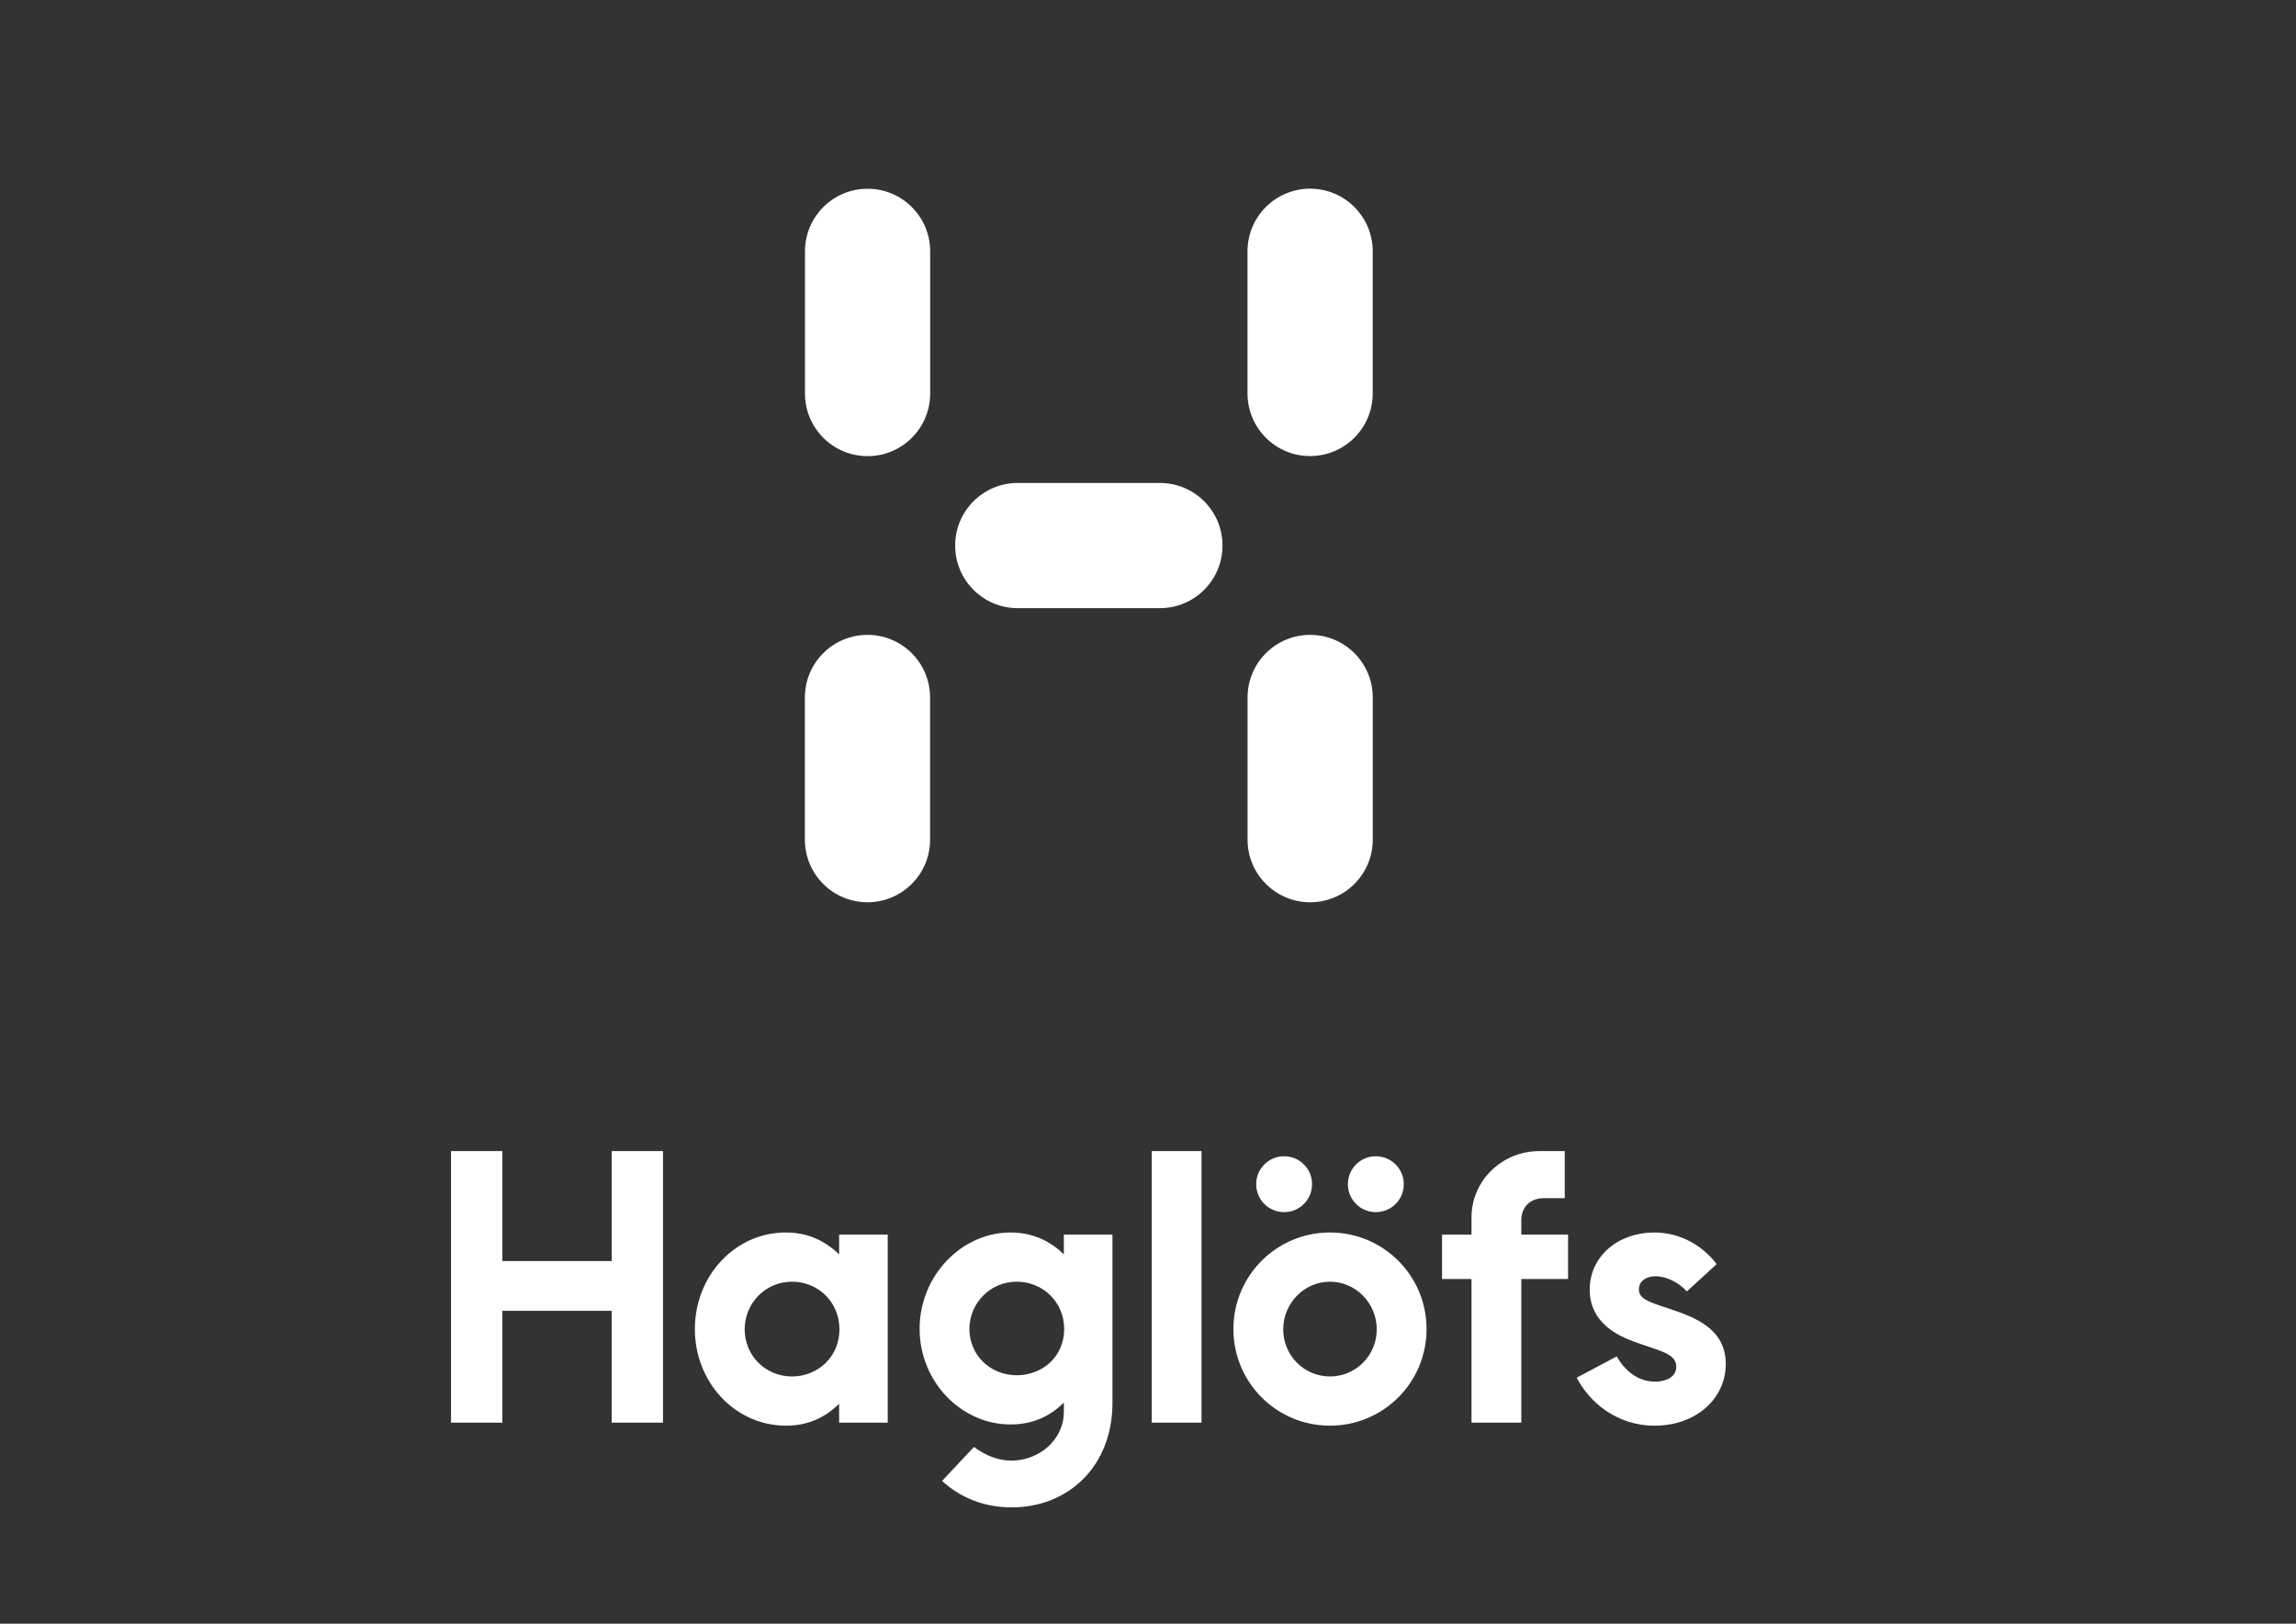
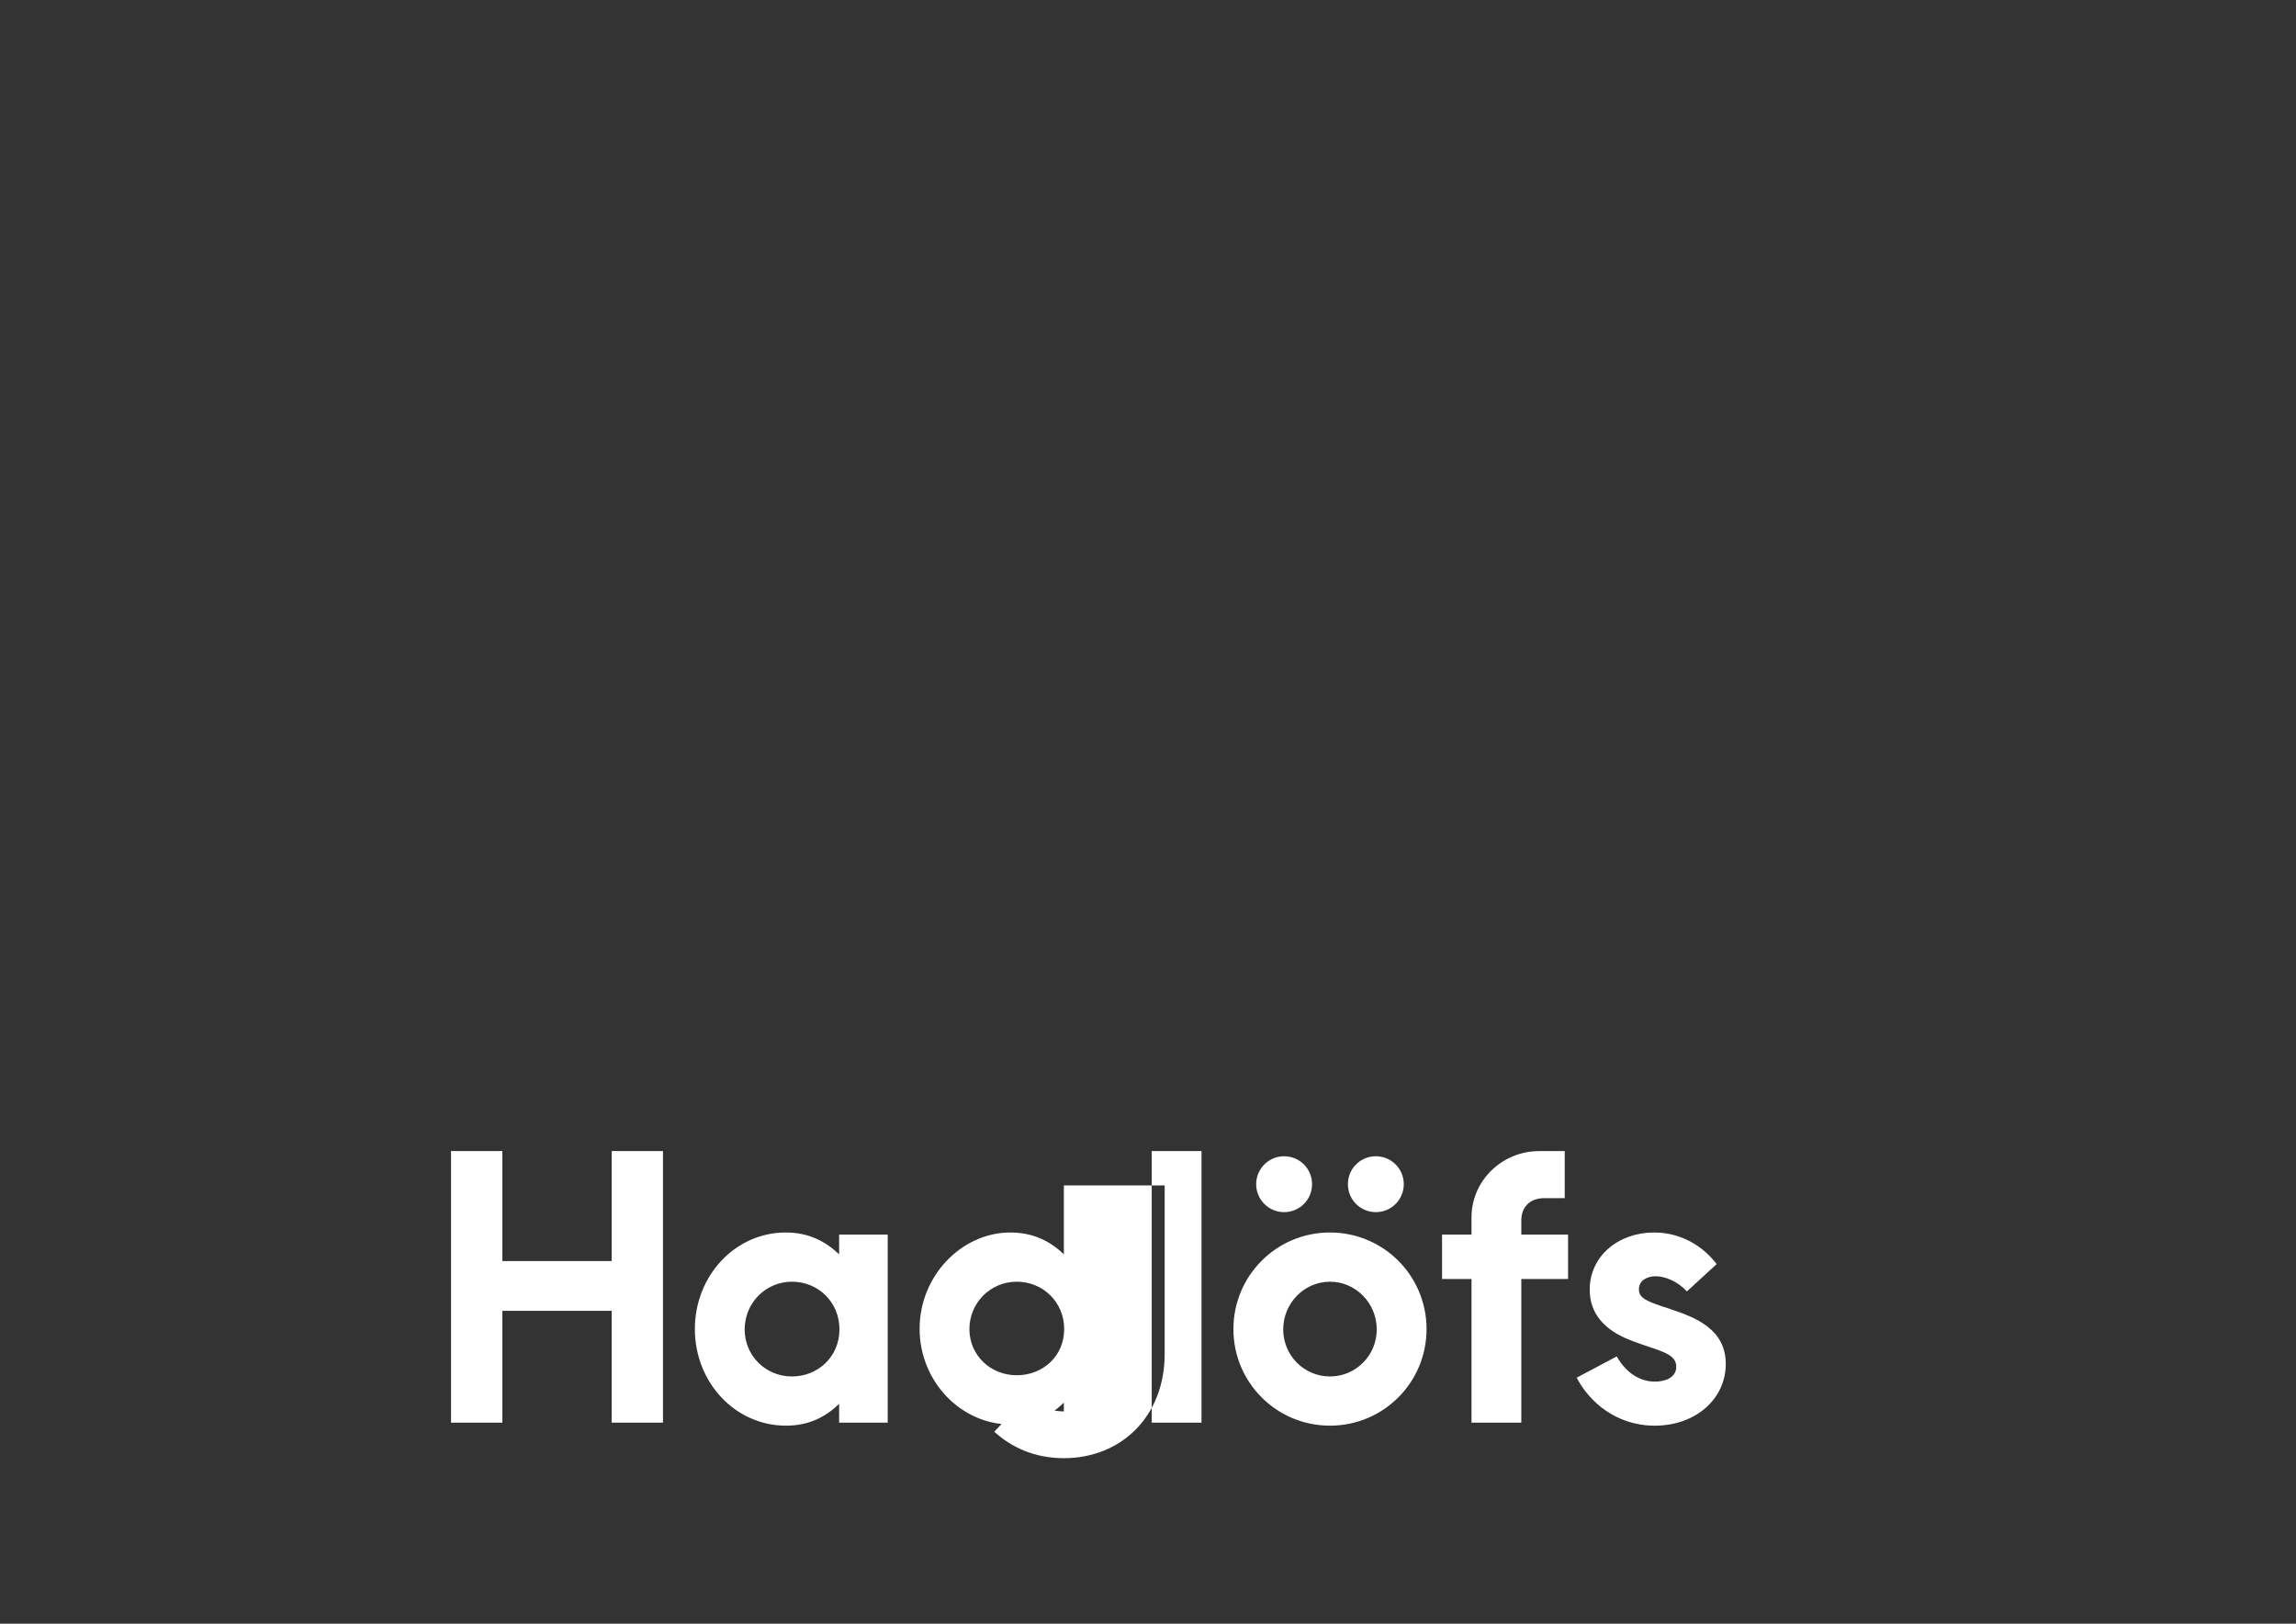
<svg xmlns="http://www.w3.org/2000/svg" version="1.1" id="Ebene_1" x="0px" y="0px" width="841.89px" height="595.28px" viewBox="0 0 841.89 595.28" xml:space="preserve">
  <rect x="0" y="0" width="841.89" height="595.28" fill="#333333" stroke="none" />
  <g>
-     <path d="M390.091,452.633v7.236c-5.119-5.01-11.582-8.018-19.6-8.018c-17.816,0-33.294,15.812-33.294,35.299 s15.369,35.076,33.294,35.076c8.018,0,14.48-2.893,19.6-8.018v3.229c0,10.916-9.578,18.041-19.149,18.041 c-5.905,0-10.694-2.672-13.808-5.012l-11.697,12.471c6.236,5.682,14.703,9.691,25.505,9.691c21.046,0,36.967-15.369,36.967-38.197 v-61.799H390.091z M372.831,504.188c-9.799,0-17.373-7.459-17.373-16.924c0-9.469,7.574-17.373,17.373-17.373 c9.465,0,17.374,7.352,17.374,17.373C390.205,497.395,382.188,504.188,372.831,504.188 M184.199,462.318h40.087V422.01h18.818 v99.549h-18.818V480.58h-40.087v40.979H165.38V422.01h18.819V462.318z M307.689,452.633v7.236 c-5.233-5.01-11.468-8.018-19.599-8.018c-18.484,0-33.295,15.812-33.295,35.412c0,19.594,14.811,35.408,33.408,35.408 c8.018,0,14.252-2.895,19.485-8.02v6.908h17.817v-68.928H307.689z M290.431,504.631c-9.801,0-17.373-7.682-17.373-17.258 c0-9.578,7.572-17.482,17.373-17.482c9.464,0,17.373,7.352,17.373,17.482C307.804,497.508,299.786,504.631,290.431,504.631 M487.677,451.852c-19.6,0-35.412,15.812-35.412,35.412c0,19.594,15.812,35.408,35.412,35.408s35.406-15.814,35.406-35.408 C523.083,467.664,507.276,451.852,487.677,451.852 M487.677,504.631c-9.465,0-17.151-7.682-17.151-17.258 c0-9.578,7.687-17.482,17.151-17.482c9.464,0,17.146,7.904,17.146,17.482C504.822,496.949,497.141,504.631,487.677,504.631 M574.978,468.889h-17.149v52.67h-18.262v-52.67h-10.801v-16.258h10.801v-6.348c0-13.361,11.135-24.273,24.831-24.273h9.354v17.258 h-7.57c-5.234,0-8.353,3.342-8.353,8.131v5.232h17.149V468.889z M422.311,422.01h18.262v99.549h-18.262V422.01z M460.617,434.146 c0-5.68,4.565-10.244,10.244-10.244c5.678,0,10.244,4.564,10.244,10.244c0,5.678-4.566,10.244-10.244,10.244 C465.183,444.391,460.617,439.824,460.617,434.146 M494.245,434.146c0-5.68,4.565-10.244,10.245-10.244 c5.679,0,10.244,4.564,10.244,10.244c0,5.678-4.565,10.244-10.244,10.244C498.811,444.391,494.245,439.824,494.245,434.146 M606.746,522.674c-14.142,0-24.052-8.797-28.618-17.596l14.699-7.795c3.34,5.902,8.352,9.242,14.031,9.242 c3.451,0,7.793-1.336,7.793-5.457c0-5.01-6.346-5.789-15.589-9.242c-5.344-2.004-16.146-6.568-16.146-19.041 c0-12.248,10.469-20.934,23.607-20.934c9.911,0,17.928,5.01,22.938,11.582l-10.913,10.02c-3.229-3.562-7.904-5.566-11.469-5.566 c-3.118,0-6.125,1.559-6.125,4.789c0,3.34,2.896,4.453,11.472,7.236c9.464,3.117,20.377,7.461,20.377,20.156 C632.804,512.65,622.002,522.674,606.746,522.674" fill="#ffffff" />
-     <path d="M480.386,167.205c12.676-0.001,22.954-10.276,22.954-22.951V92.125c0-12.674-10.278-22.951-22.954-22.951 c-12.677,0-22.953,10.277-22.953,22.951v52.129C457.433,156.928,467.709,167.204,480.386,167.205" fill="#ffffff" />
-     <path d="M318.086,330.783c12.676,0,22.952-10.275,22.952-22.951v-52.128c0-12.675-10.276-22.952-22.952-22.952 c-12.677,0-22.953,10.277-22.953,22.952v52.128C295.133,320.508,305.409,330.783,318.086,330.783" fill="#ffffff" />
-     <path d="M318.121,167.228c12.676,0,22.952-10.276,22.952-22.951V92.149c0-12.676-10.276-22.951-22.952-22.951 c-12.677,0-22.953,10.275-22.953,22.951v52.128C295.168,156.952,305.444,167.228,318.121,167.228" fill="#ffffff" />
-     <path d="M480.407,330.783c12.677,0,22.953-10.275,22.953-22.953v-52.125c0-12.676-10.276-22.953-22.953-22.953 c-12.676,0-22.953,10.277-22.953,22.953v52.125C457.454,320.508,467.731,330.783,480.407,330.783" fill="#ffffff" />
-     <path d="M448.263,200.008c0-12.676-10.277-22.952-22.953-22.952h-52.127c-12.675,0-22.951,10.276-22.951,22.952 c0,12.677,10.276,22.954,22.951,22.954h52.127C437.985,222.962,448.263,212.685,448.263,200.008" fill="#ffffff" />
+     <path d="M390.091,452.633v7.236c-5.119-5.01-11.582-8.018-19.6-8.018c-17.816,0-33.294,15.812-33.294,35.299 s15.369,35.076,33.294,35.076c8.018,0,14.48-2.893,19.6-8.018v3.229c-5.905,0-10.694-2.672-13.808-5.012l-11.697,12.471c6.236,5.682,14.703,9.691,25.505,9.691c21.046,0,36.967-15.369,36.967-38.197 v-61.799H390.091z M372.831,504.188c-9.799,0-17.373-7.459-17.373-16.924c0-9.469,7.574-17.373,17.373-17.373 c9.465,0,17.374,7.352,17.374,17.373C390.205,497.395,382.188,504.188,372.831,504.188 M184.199,462.318h40.087V422.01h18.818 v99.549h-18.818V480.58h-40.087v40.979H165.38V422.01h18.819V462.318z M307.689,452.633v7.236 c-5.233-5.01-11.468-8.018-19.599-8.018c-18.484,0-33.295,15.812-33.295,35.412c0,19.594,14.811,35.408,33.408,35.408 c8.018,0,14.252-2.895,19.485-8.02v6.908h17.817v-68.928H307.689z M290.431,504.631c-9.801,0-17.373-7.682-17.373-17.258 c0-9.578,7.572-17.482,17.373-17.482c9.464,0,17.373,7.352,17.373,17.482C307.804,497.508,299.786,504.631,290.431,504.631 M487.677,451.852c-19.6,0-35.412,15.812-35.412,35.412c0,19.594,15.812,35.408,35.412,35.408s35.406-15.814,35.406-35.408 C523.083,467.664,507.276,451.852,487.677,451.852 M487.677,504.631c-9.465,0-17.151-7.682-17.151-17.258 c0-9.578,7.687-17.482,17.151-17.482c9.464,0,17.146,7.904,17.146,17.482C504.822,496.949,497.141,504.631,487.677,504.631 M574.978,468.889h-17.149v52.67h-18.262v-52.67h-10.801v-16.258h10.801v-6.348c0-13.361,11.135-24.273,24.831-24.273h9.354v17.258 h-7.57c-5.234,0-8.353,3.342-8.353,8.131v5.232h17.149V468.889z M422.311,422.01h18.262v99.549h-18.262V422.01z M460.617,434.146 c0-5.68,4.565-10.244,10.244-10.244c5.678,0,10.244,4.564,10.244,10.244c0,5.678-4.566,10.244-10.244,10.244 C465.183,444.391,460.617,439.824,460.617,434.146 M494.245,434.146c0-5.68,4.565-10.244,10.245-10.244 c5.679,0,10.244,4.564,10.244,10.244c0,5.678-4.565,10.244-10.244,10.244C498.811,444.391,494.245,439.824,494.245,434.146 M606.746,522.674c-14.142,0-24.052-8.797-28.618-17.596l14.699-7.795c3.34,5.902,8.352,9.242,14.031,9.242 c3.451,0,7.793-1.336,7.793-5.457c0-5.01-6.346-5.789-15.589-9.242c-5.344-2.004-16.146-6.568-16.146-19.041 c0-12.248,10.469-20.934,23.607-20.934c9.911,0,17.928,5.01,22.938,11.582l-10.913,10.02c-3.229-3.562-7.904-5.566-11.469-5.566 c-3.118,0-6.125,1.559-6.125,4.789c0,3.34,2.896,4.453,11.472,7.236c9.464,3.117,20.377,7.461,20.377,20.156 C632.804,512.65,622.002,522.674,606.746,522.674" fill="#ffffff" />
  </g>
</svg>